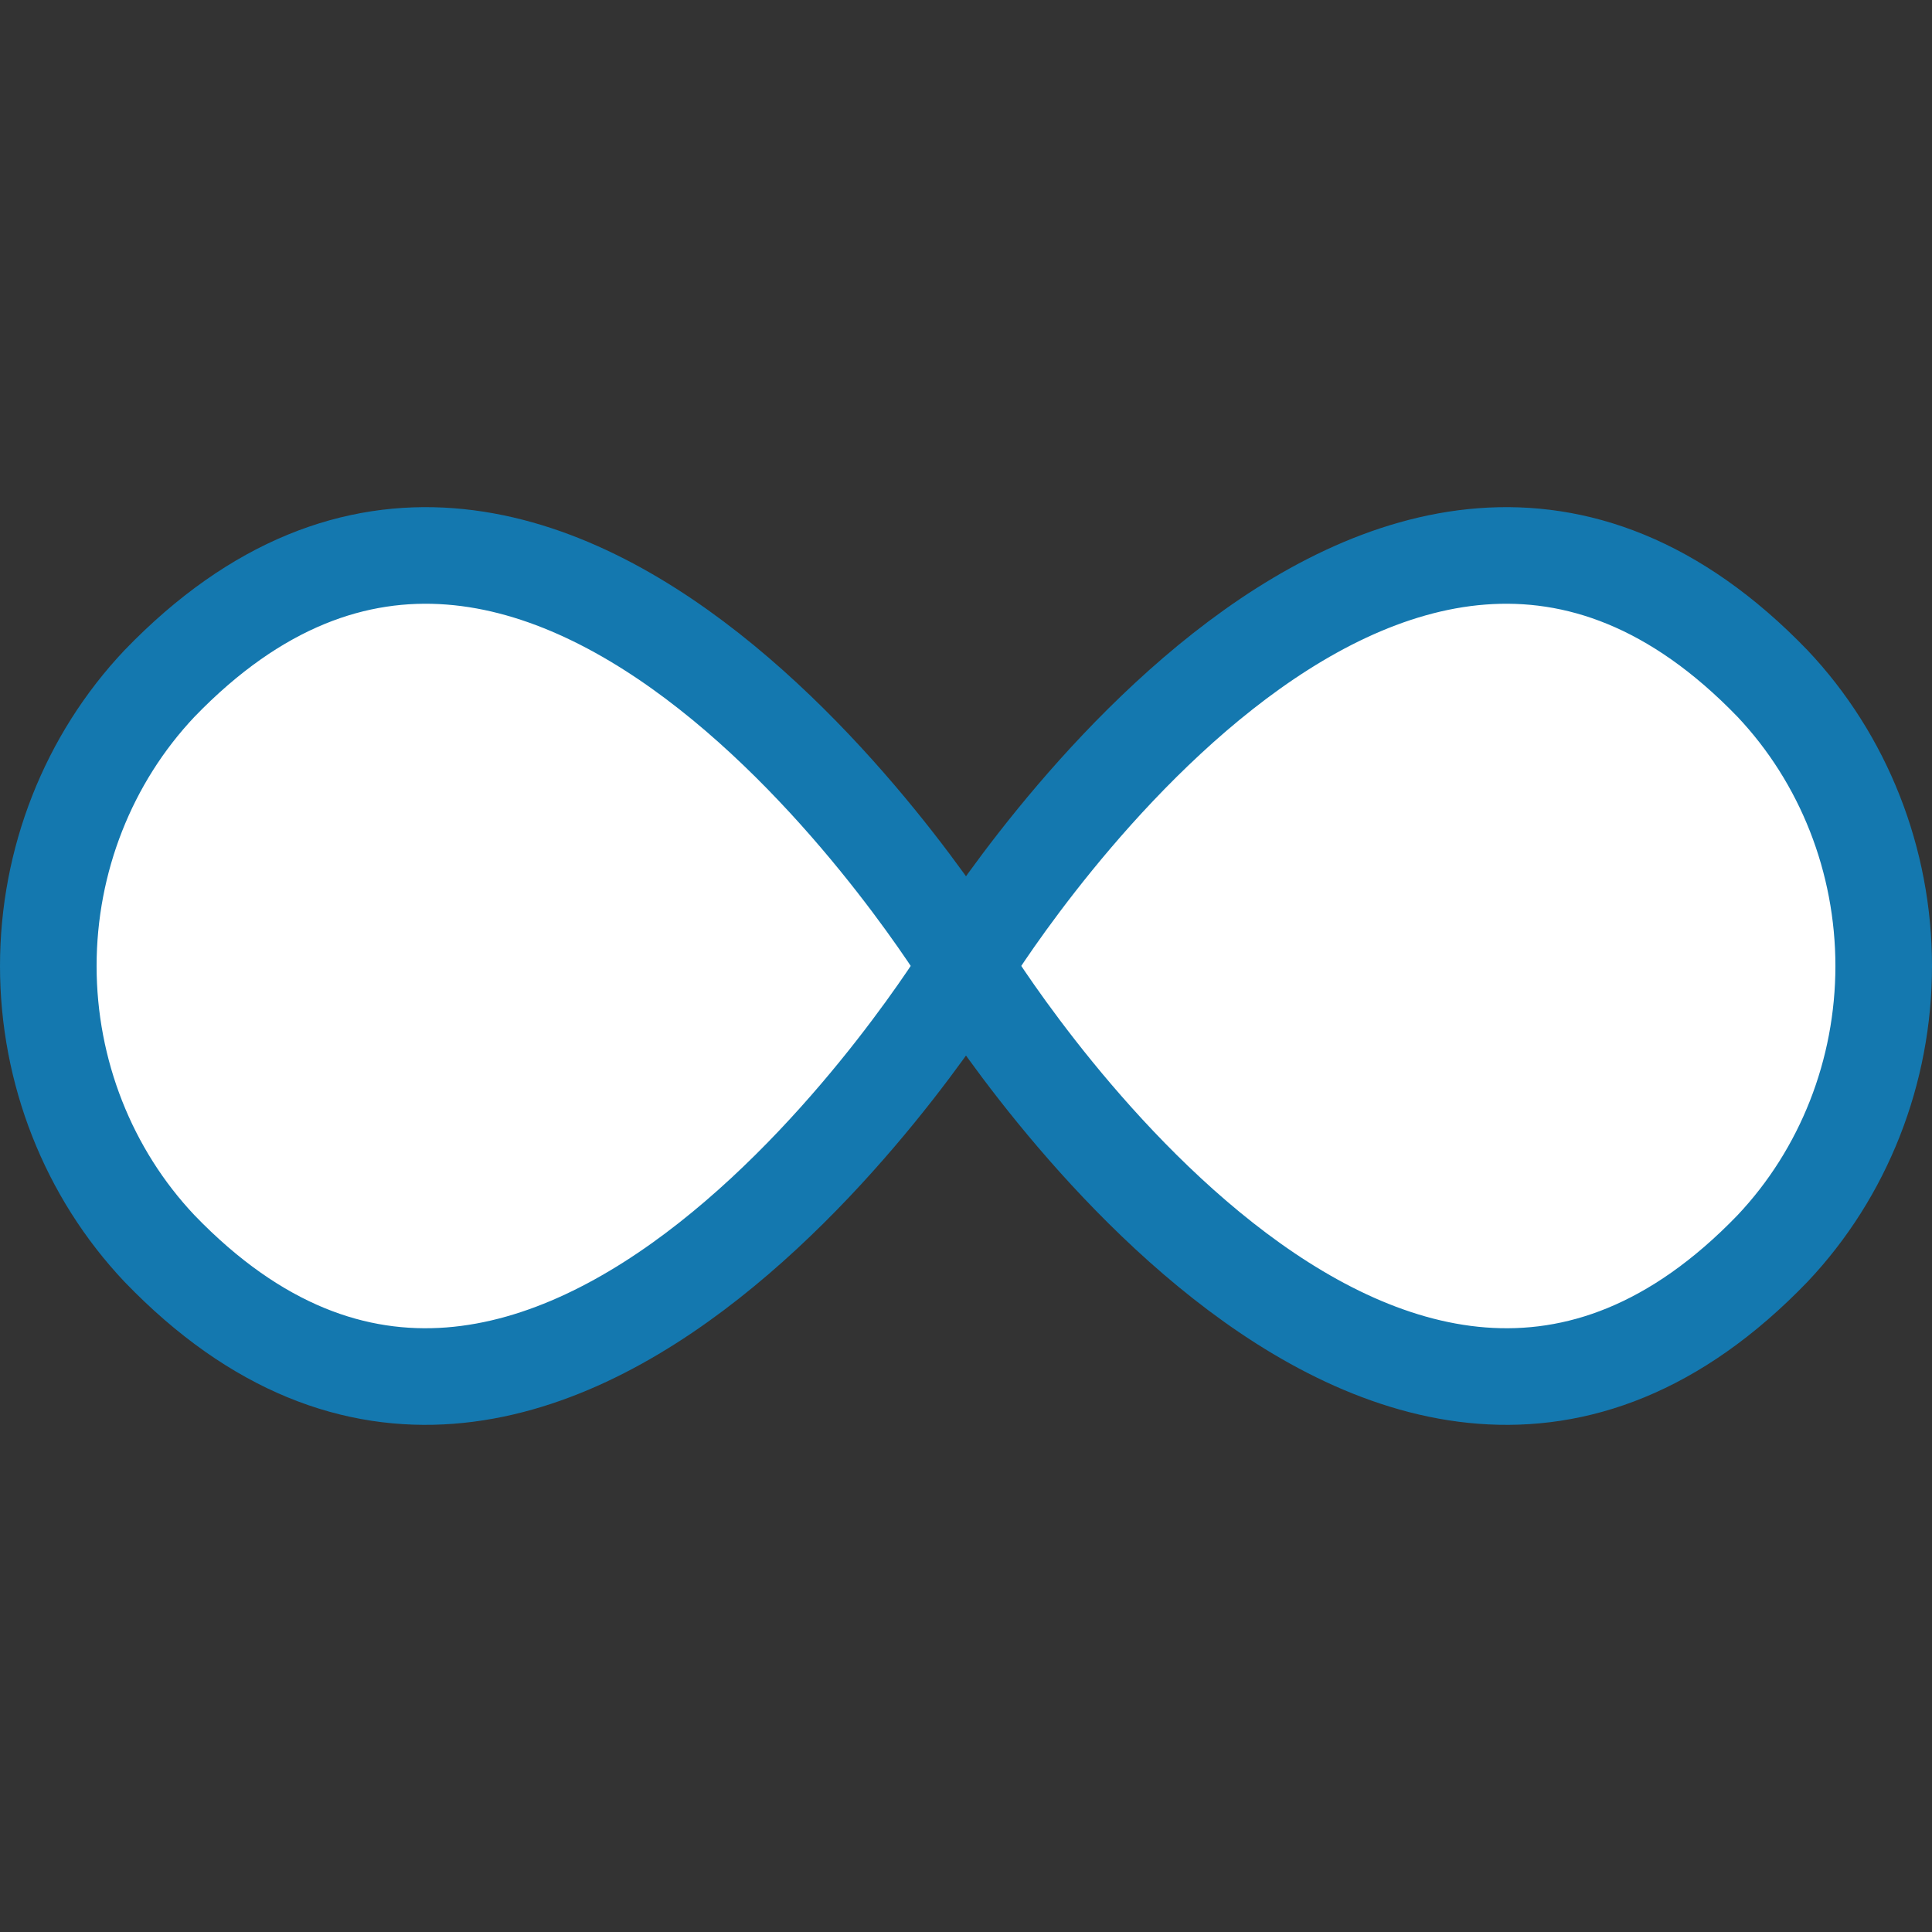
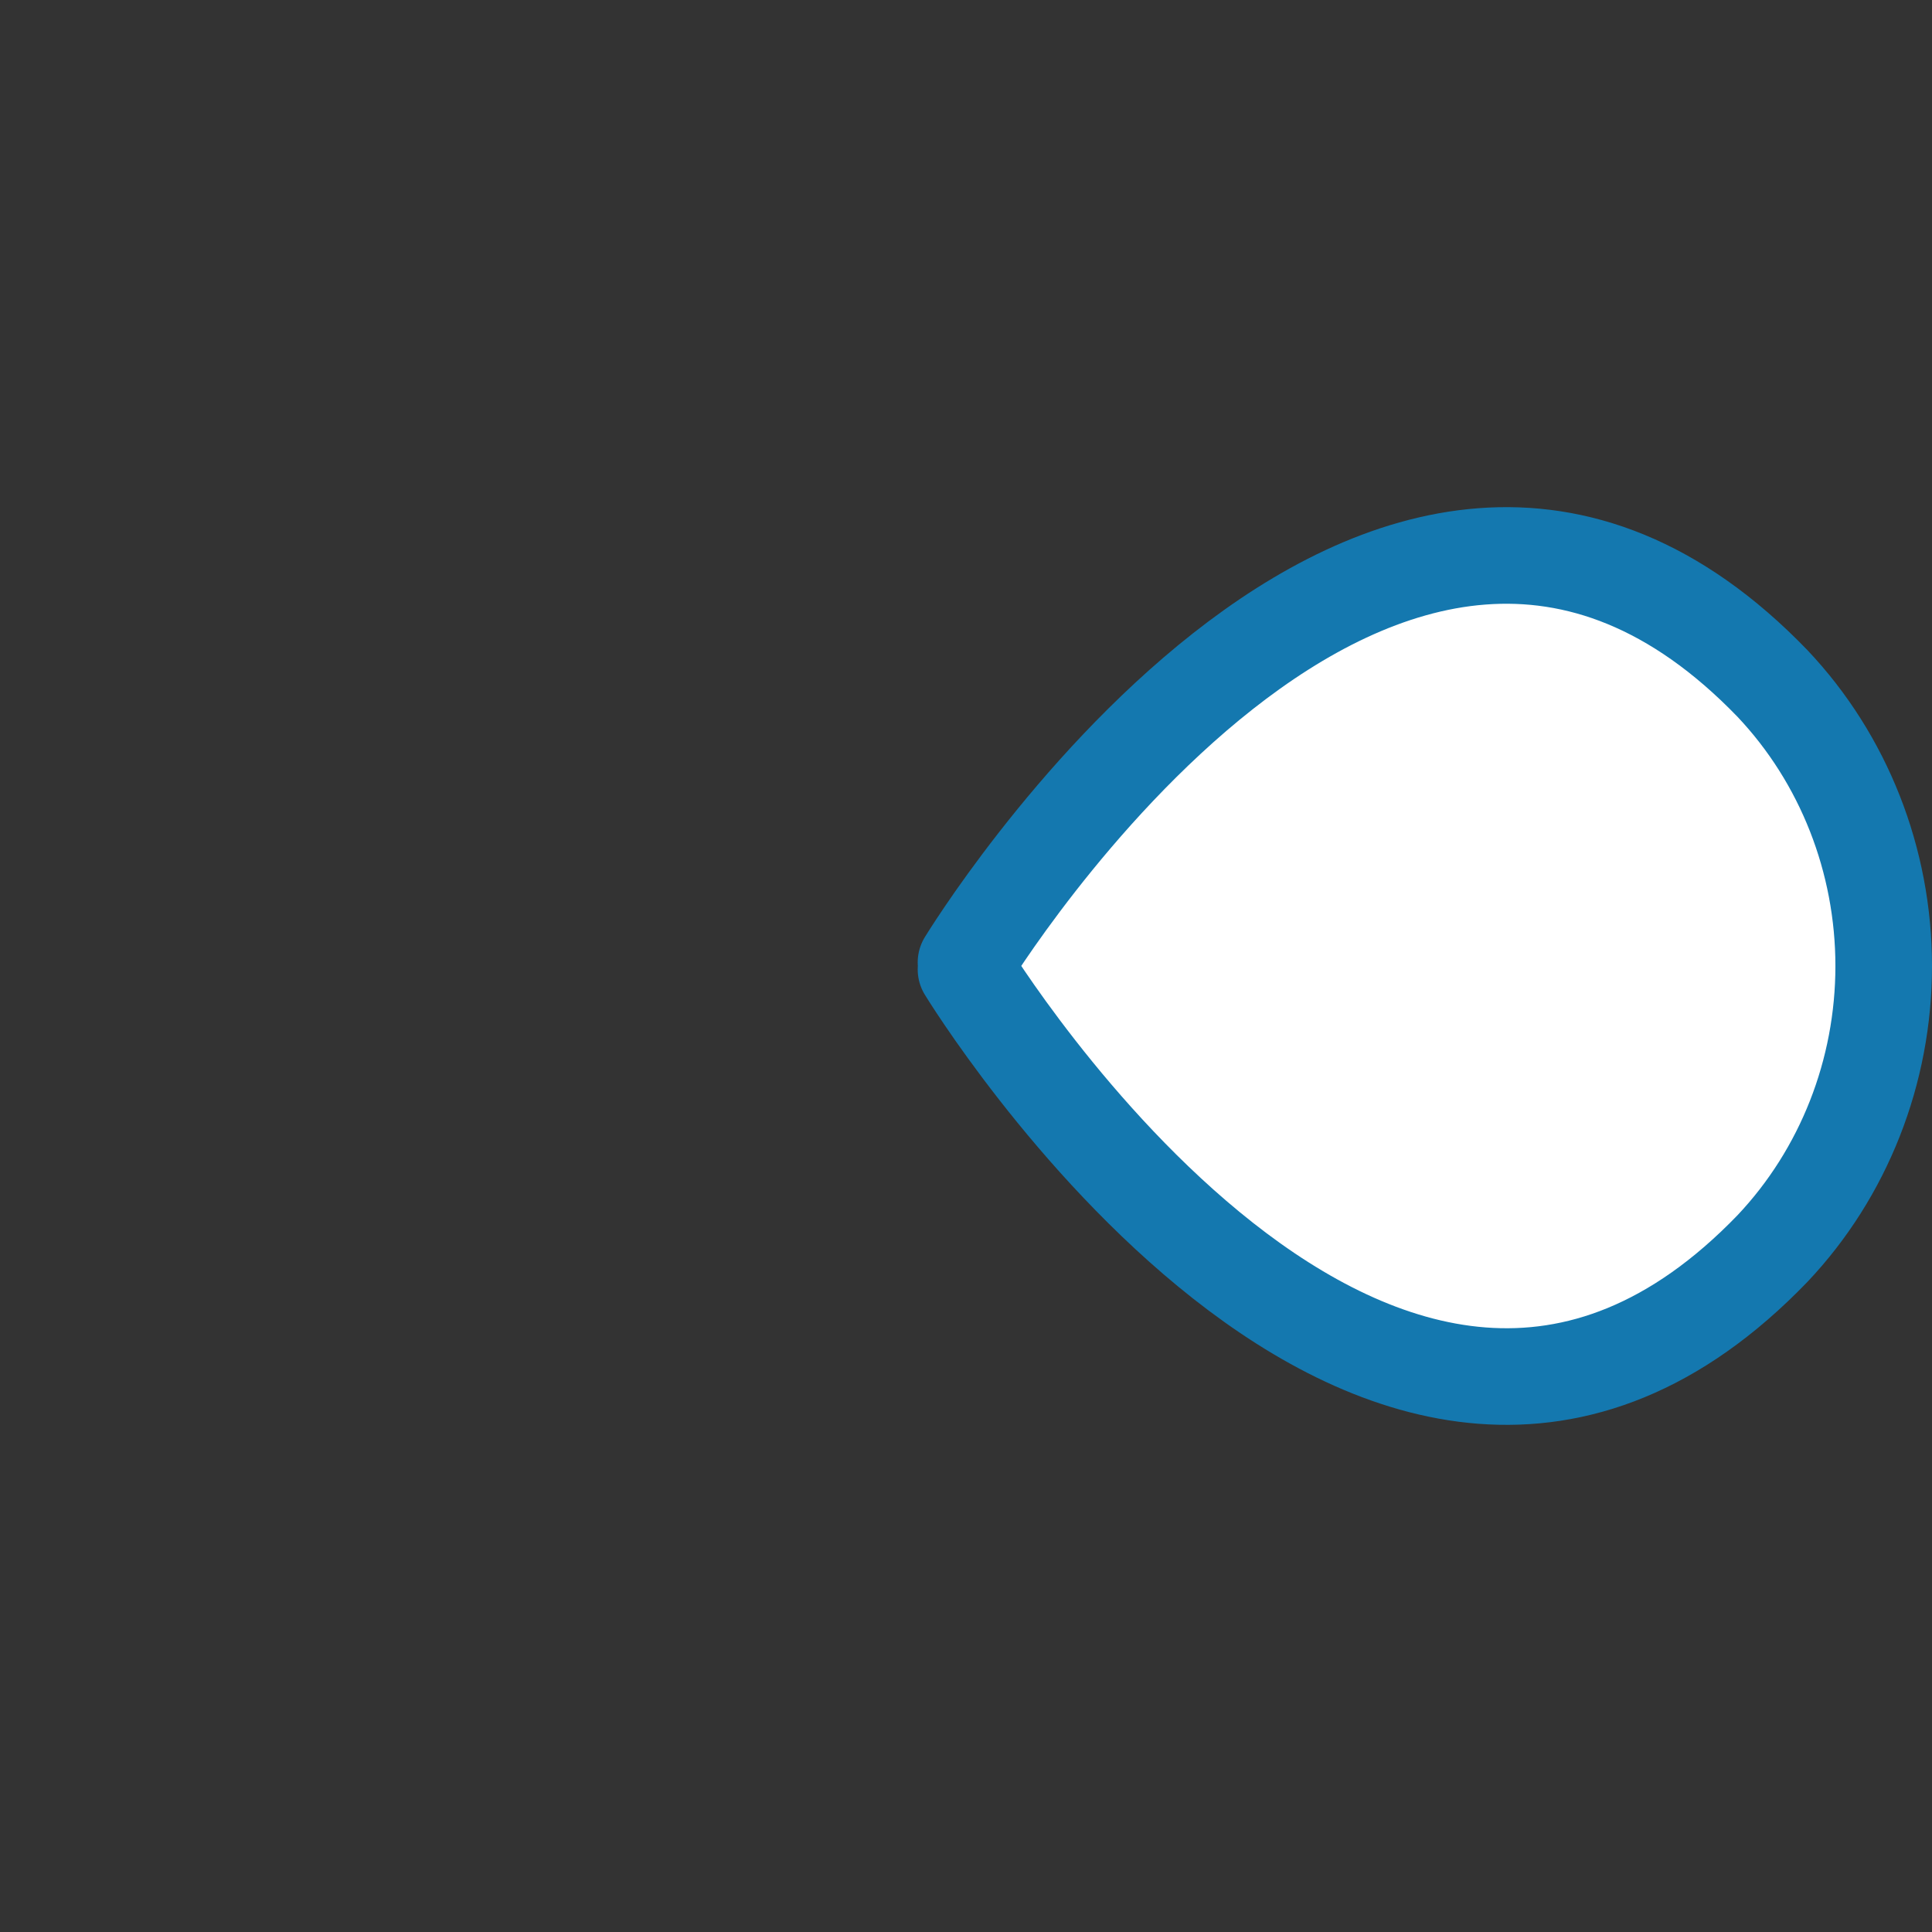
<svg xmlns="http://www.w3.org/2000/svg" width="80" height="80" viewBox="0 0 80 80" fill="none">
  <rect x="0" y="0" width="80" height="80" fill="#333333" stroke="none" />
-   <path d="M6.604 28.303C3.653 31.426 2 35.626 2 40.001C2 44.375 3.653 48.575 6.604 51.698V51.698C22.745 68.453 40 40.143 40 40.143L39.915 40.001L40 39.851C40 39.851 22.765 11.548 6.604 28.303Z" fill="white" stroke="#1478AF" stroke-width="4" stroke-linecap="round" stroke-linejoin="round" />
  <path d="M73.396 28.303C76.347 31.426 78 35.626 78 40.001C78 44.375 76.347 48.575 73.396 51.698C57.255 68.453 40 40.143 40 40.143L40.085 39.994L40 39.851C40 39.851 57.235 11.548 73.396 28.303Z" fill="white" stroke="#1478AF" stroke-width="4" stroke-linecap="round" stroke-linejoin="round" />
</svg>